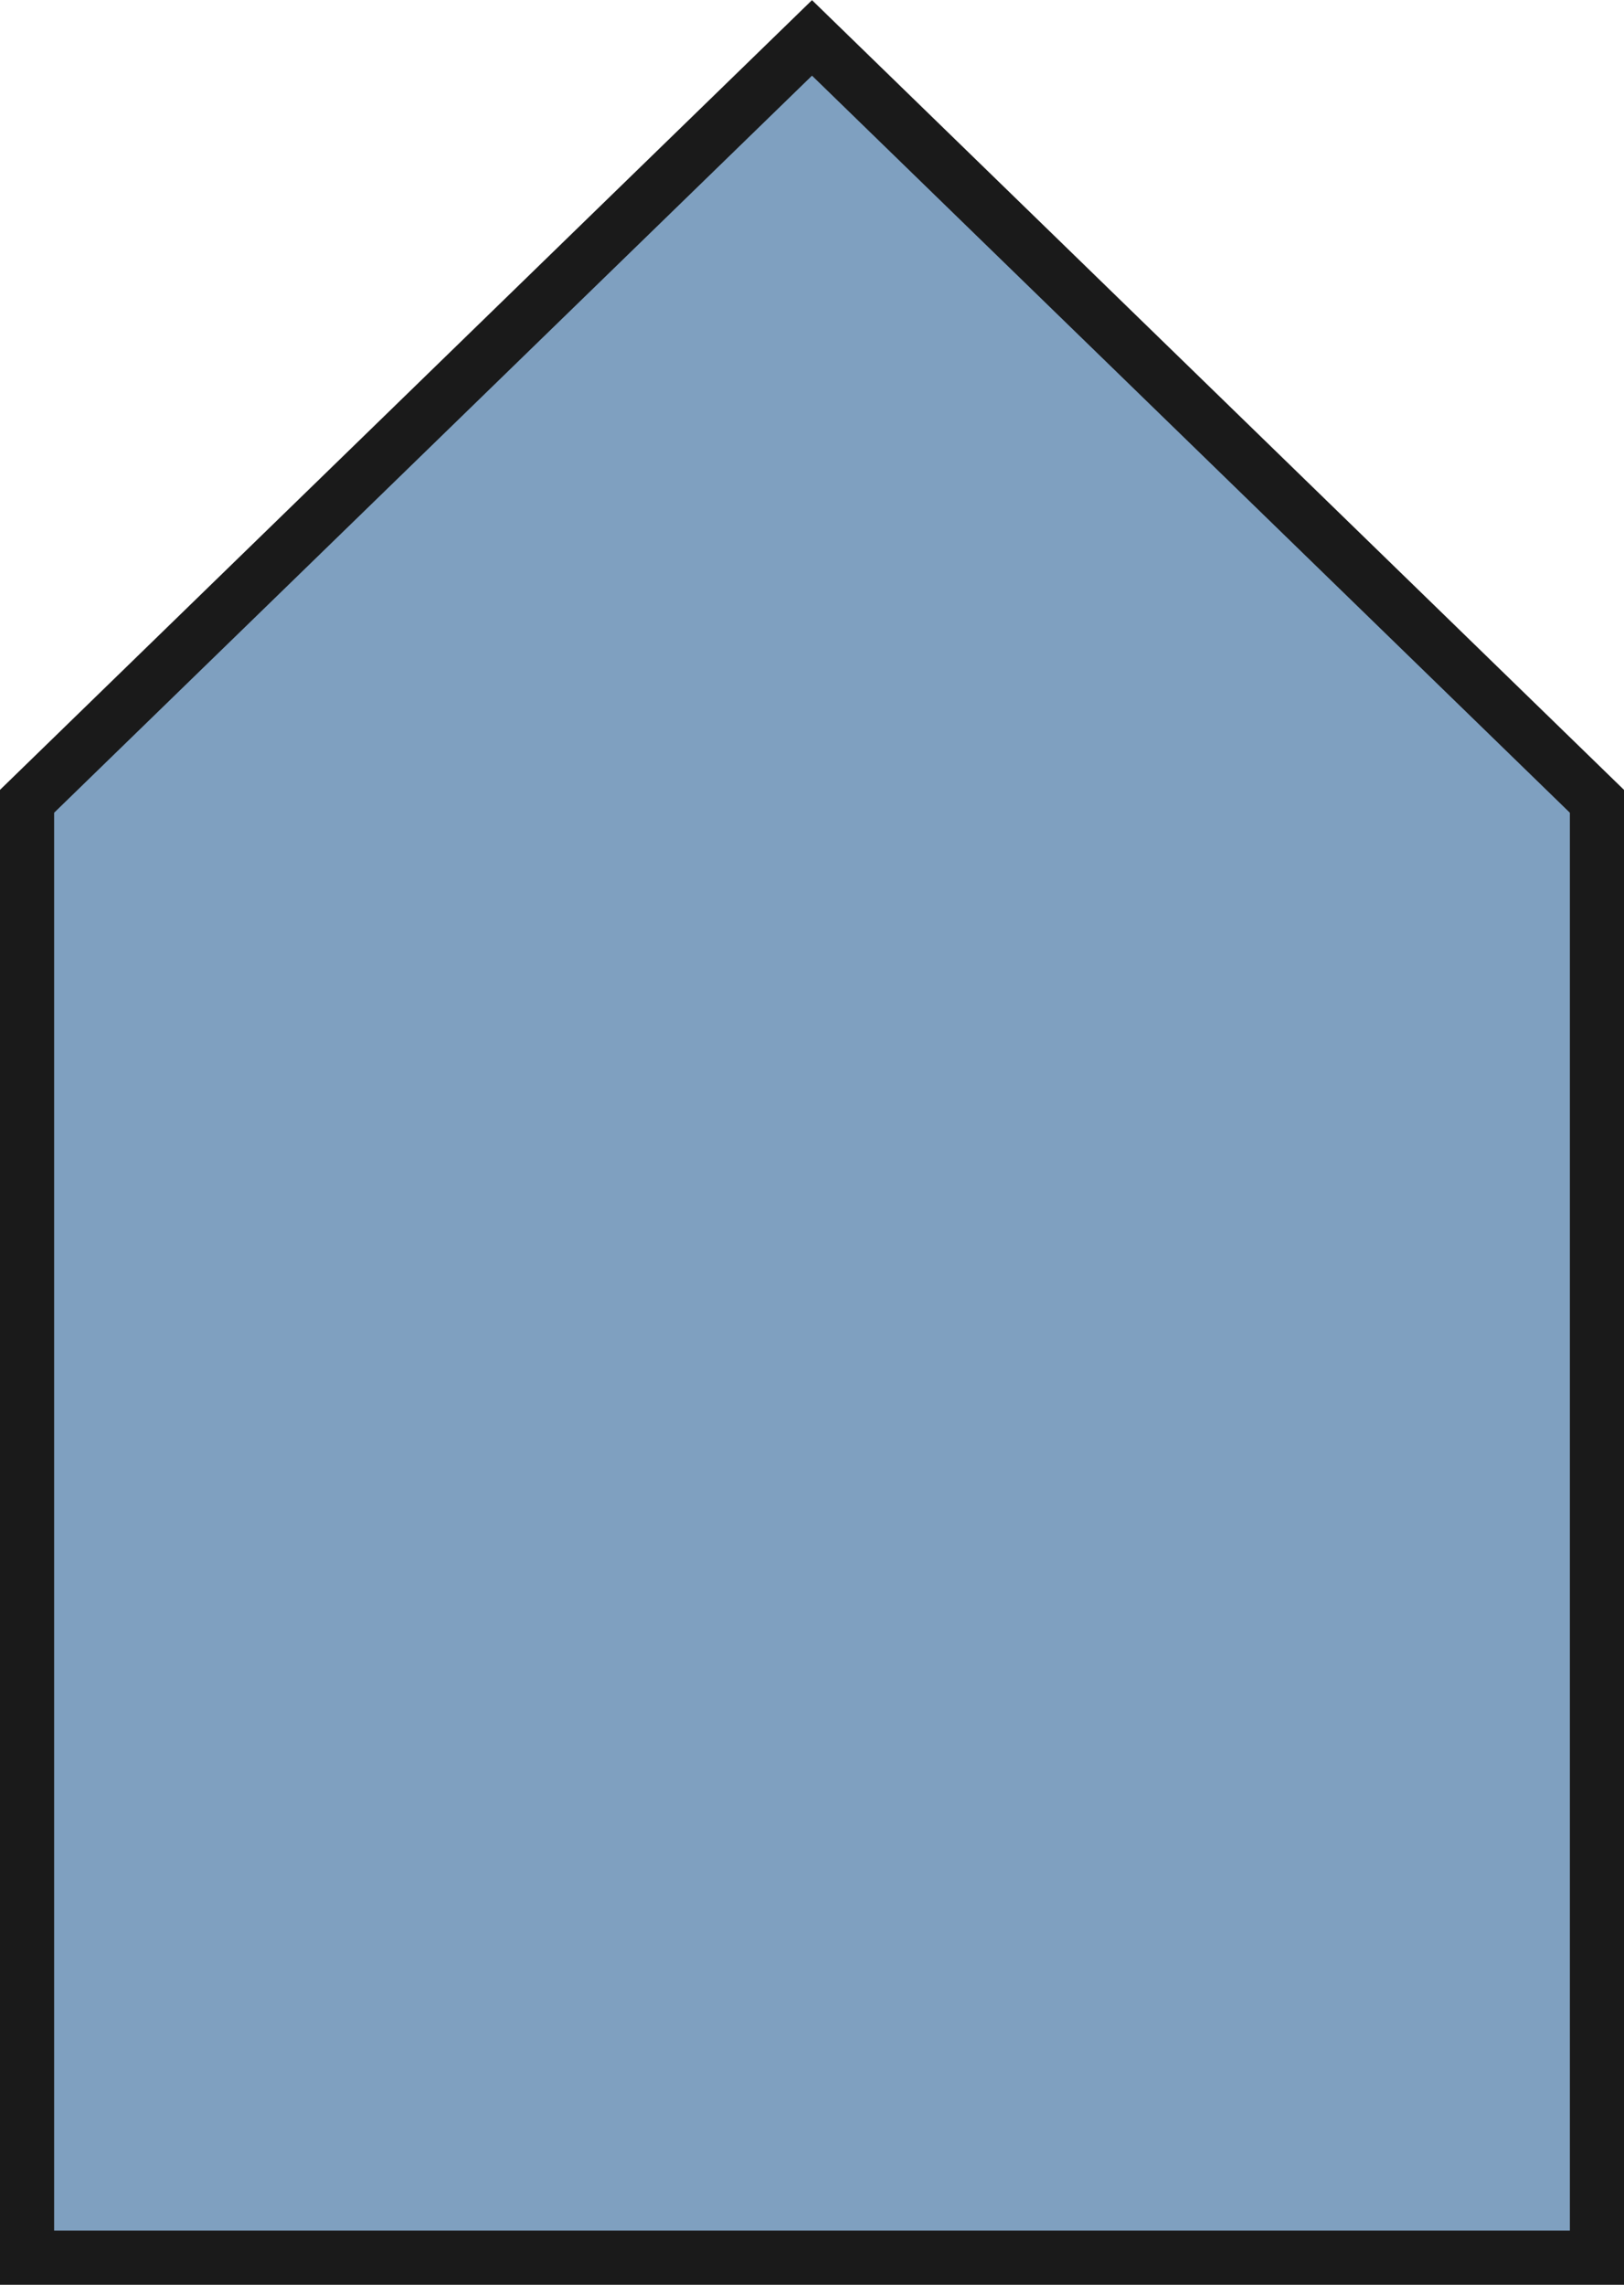
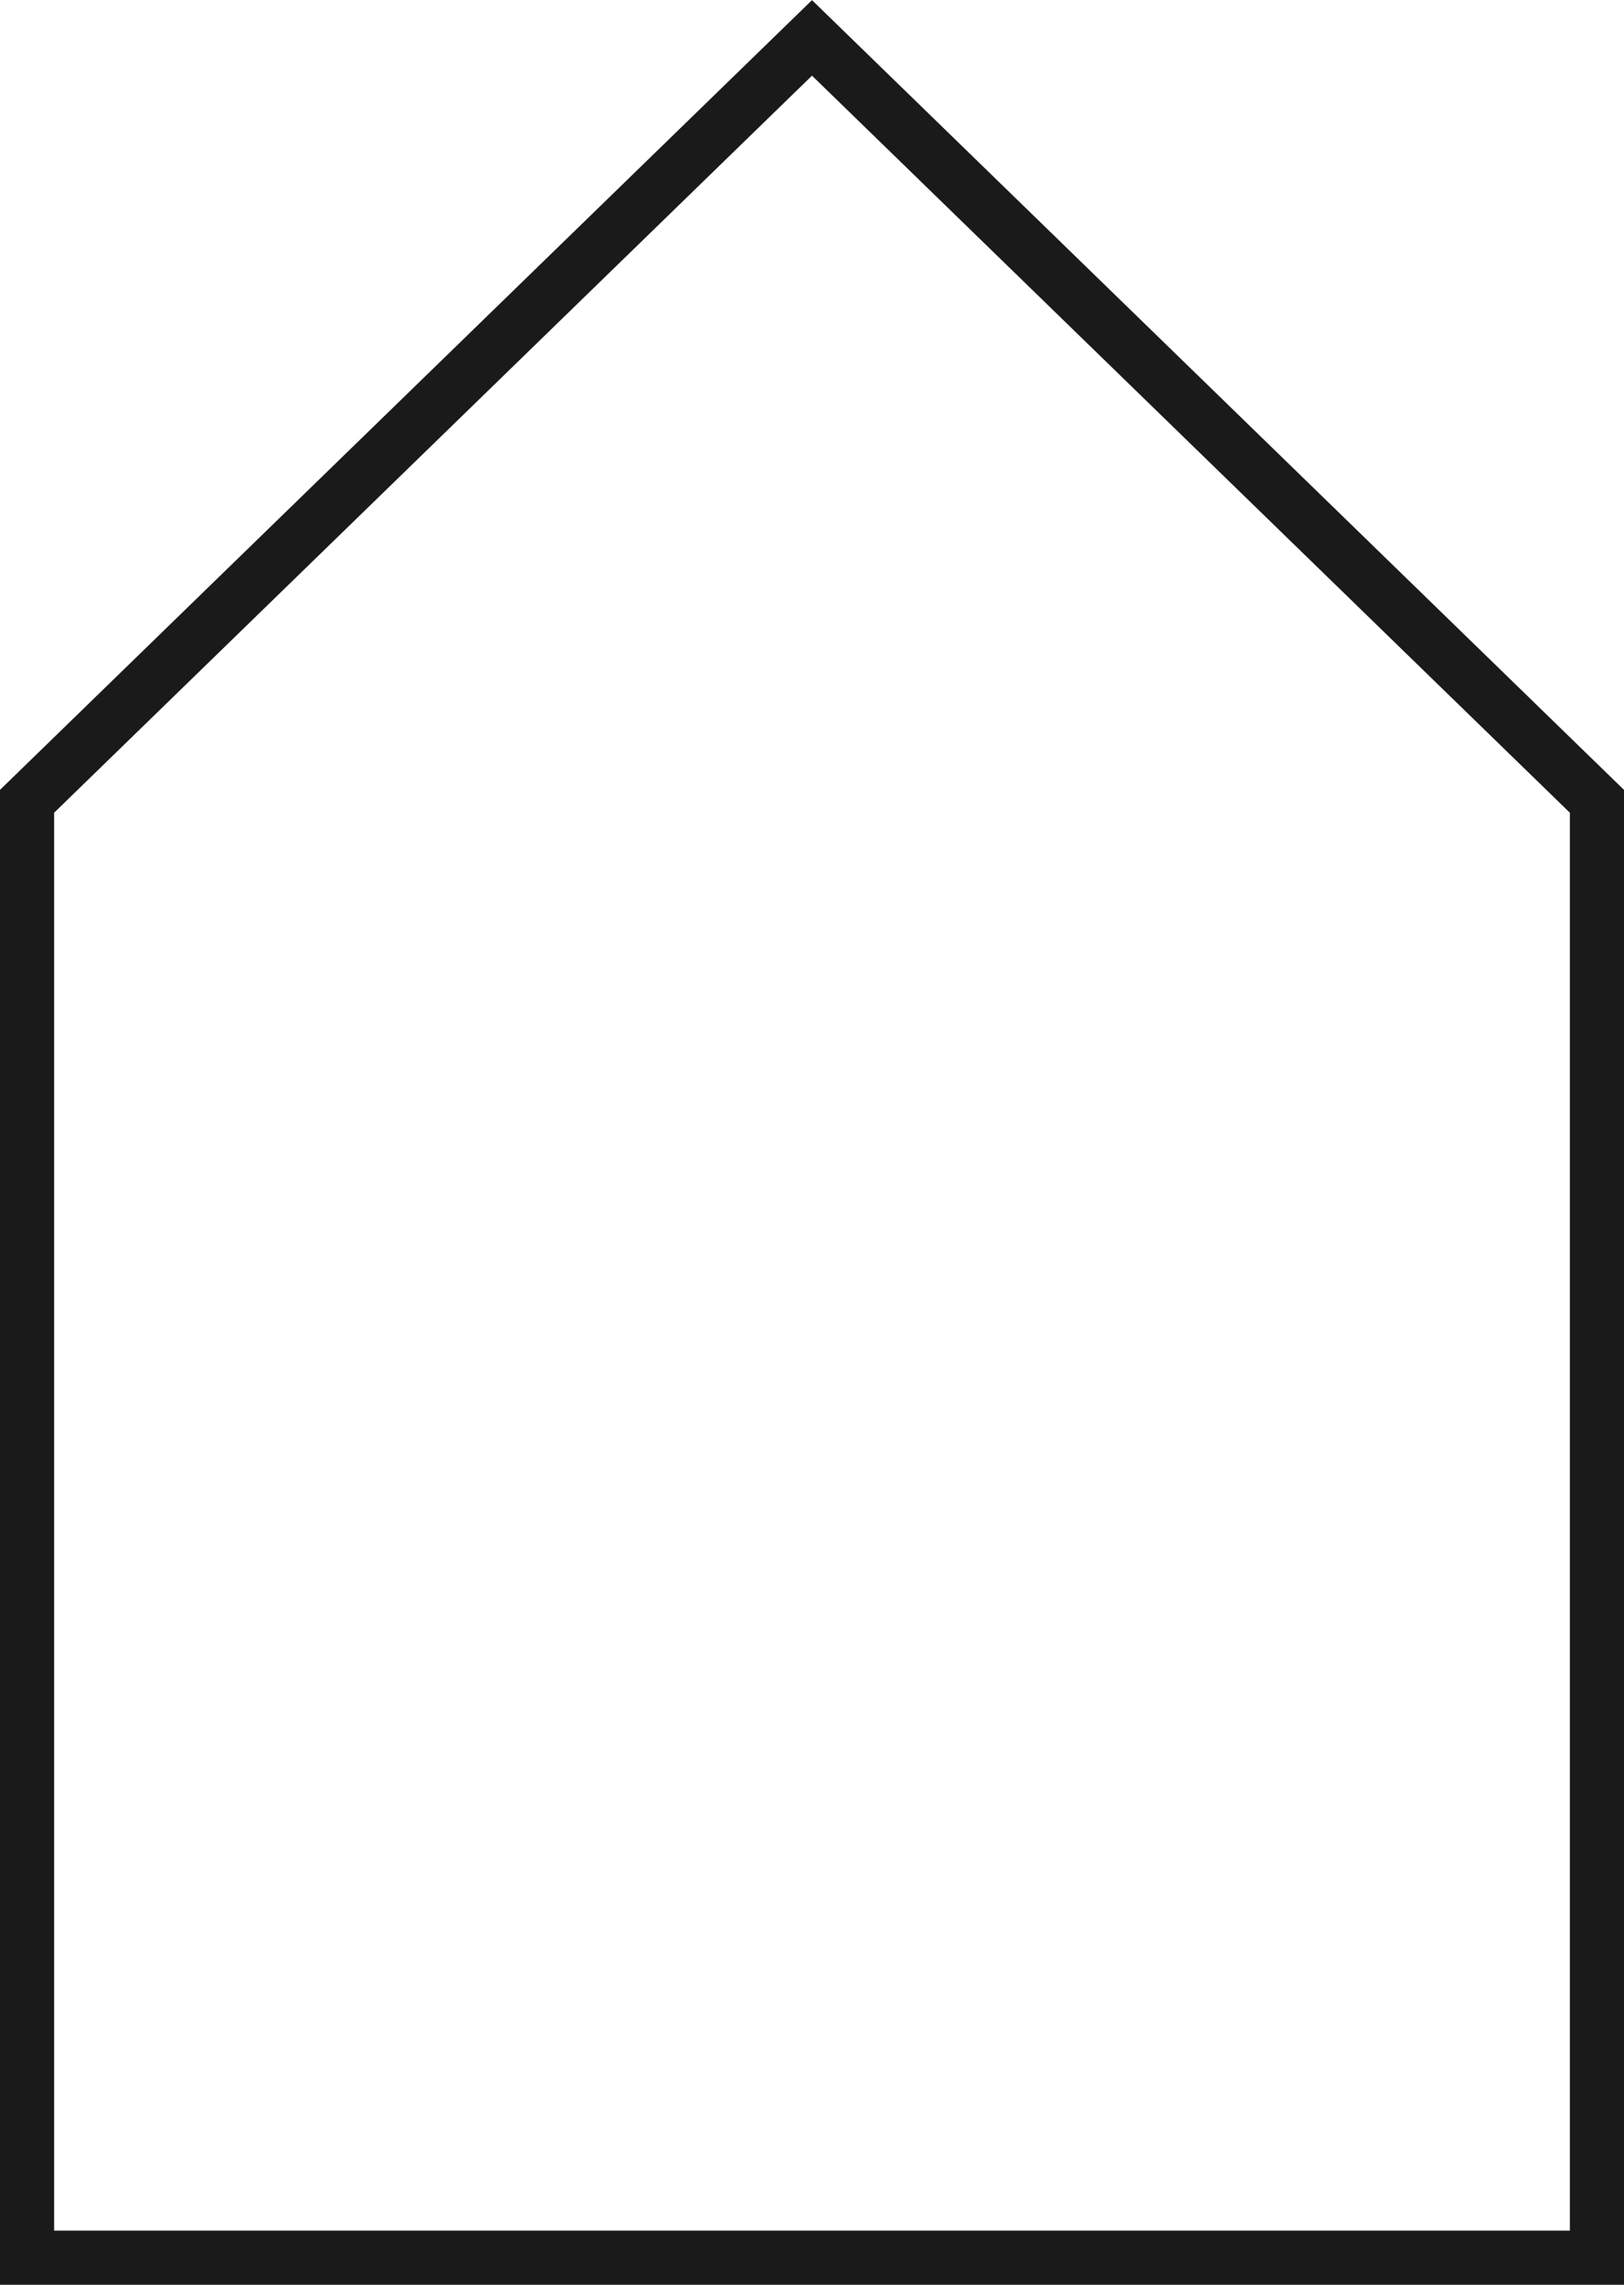
<svg xmlns="http://www.w3.org/2000/svg" version="1.1" id="Ebene_1" x="0px" y="0px" viewBox="0 0 90 126.6" style="enable-background:new 0 0 90 126.6;" xml:space="preserve">
  <style type="text/css">
	.st0{fill:#7FA0C0;}
	.st1{fill:none;stroke:#1A1A1A;stroke-width:3;}
</style>
-   <path class="st0" d="M2,43.6v81h86v-81L45,2.1L2,43.6z" />
  <path class="st1" d="M1.5,44.4v80.7h87V44.4L45,2.1L1.5,44.4z" />
</svg>